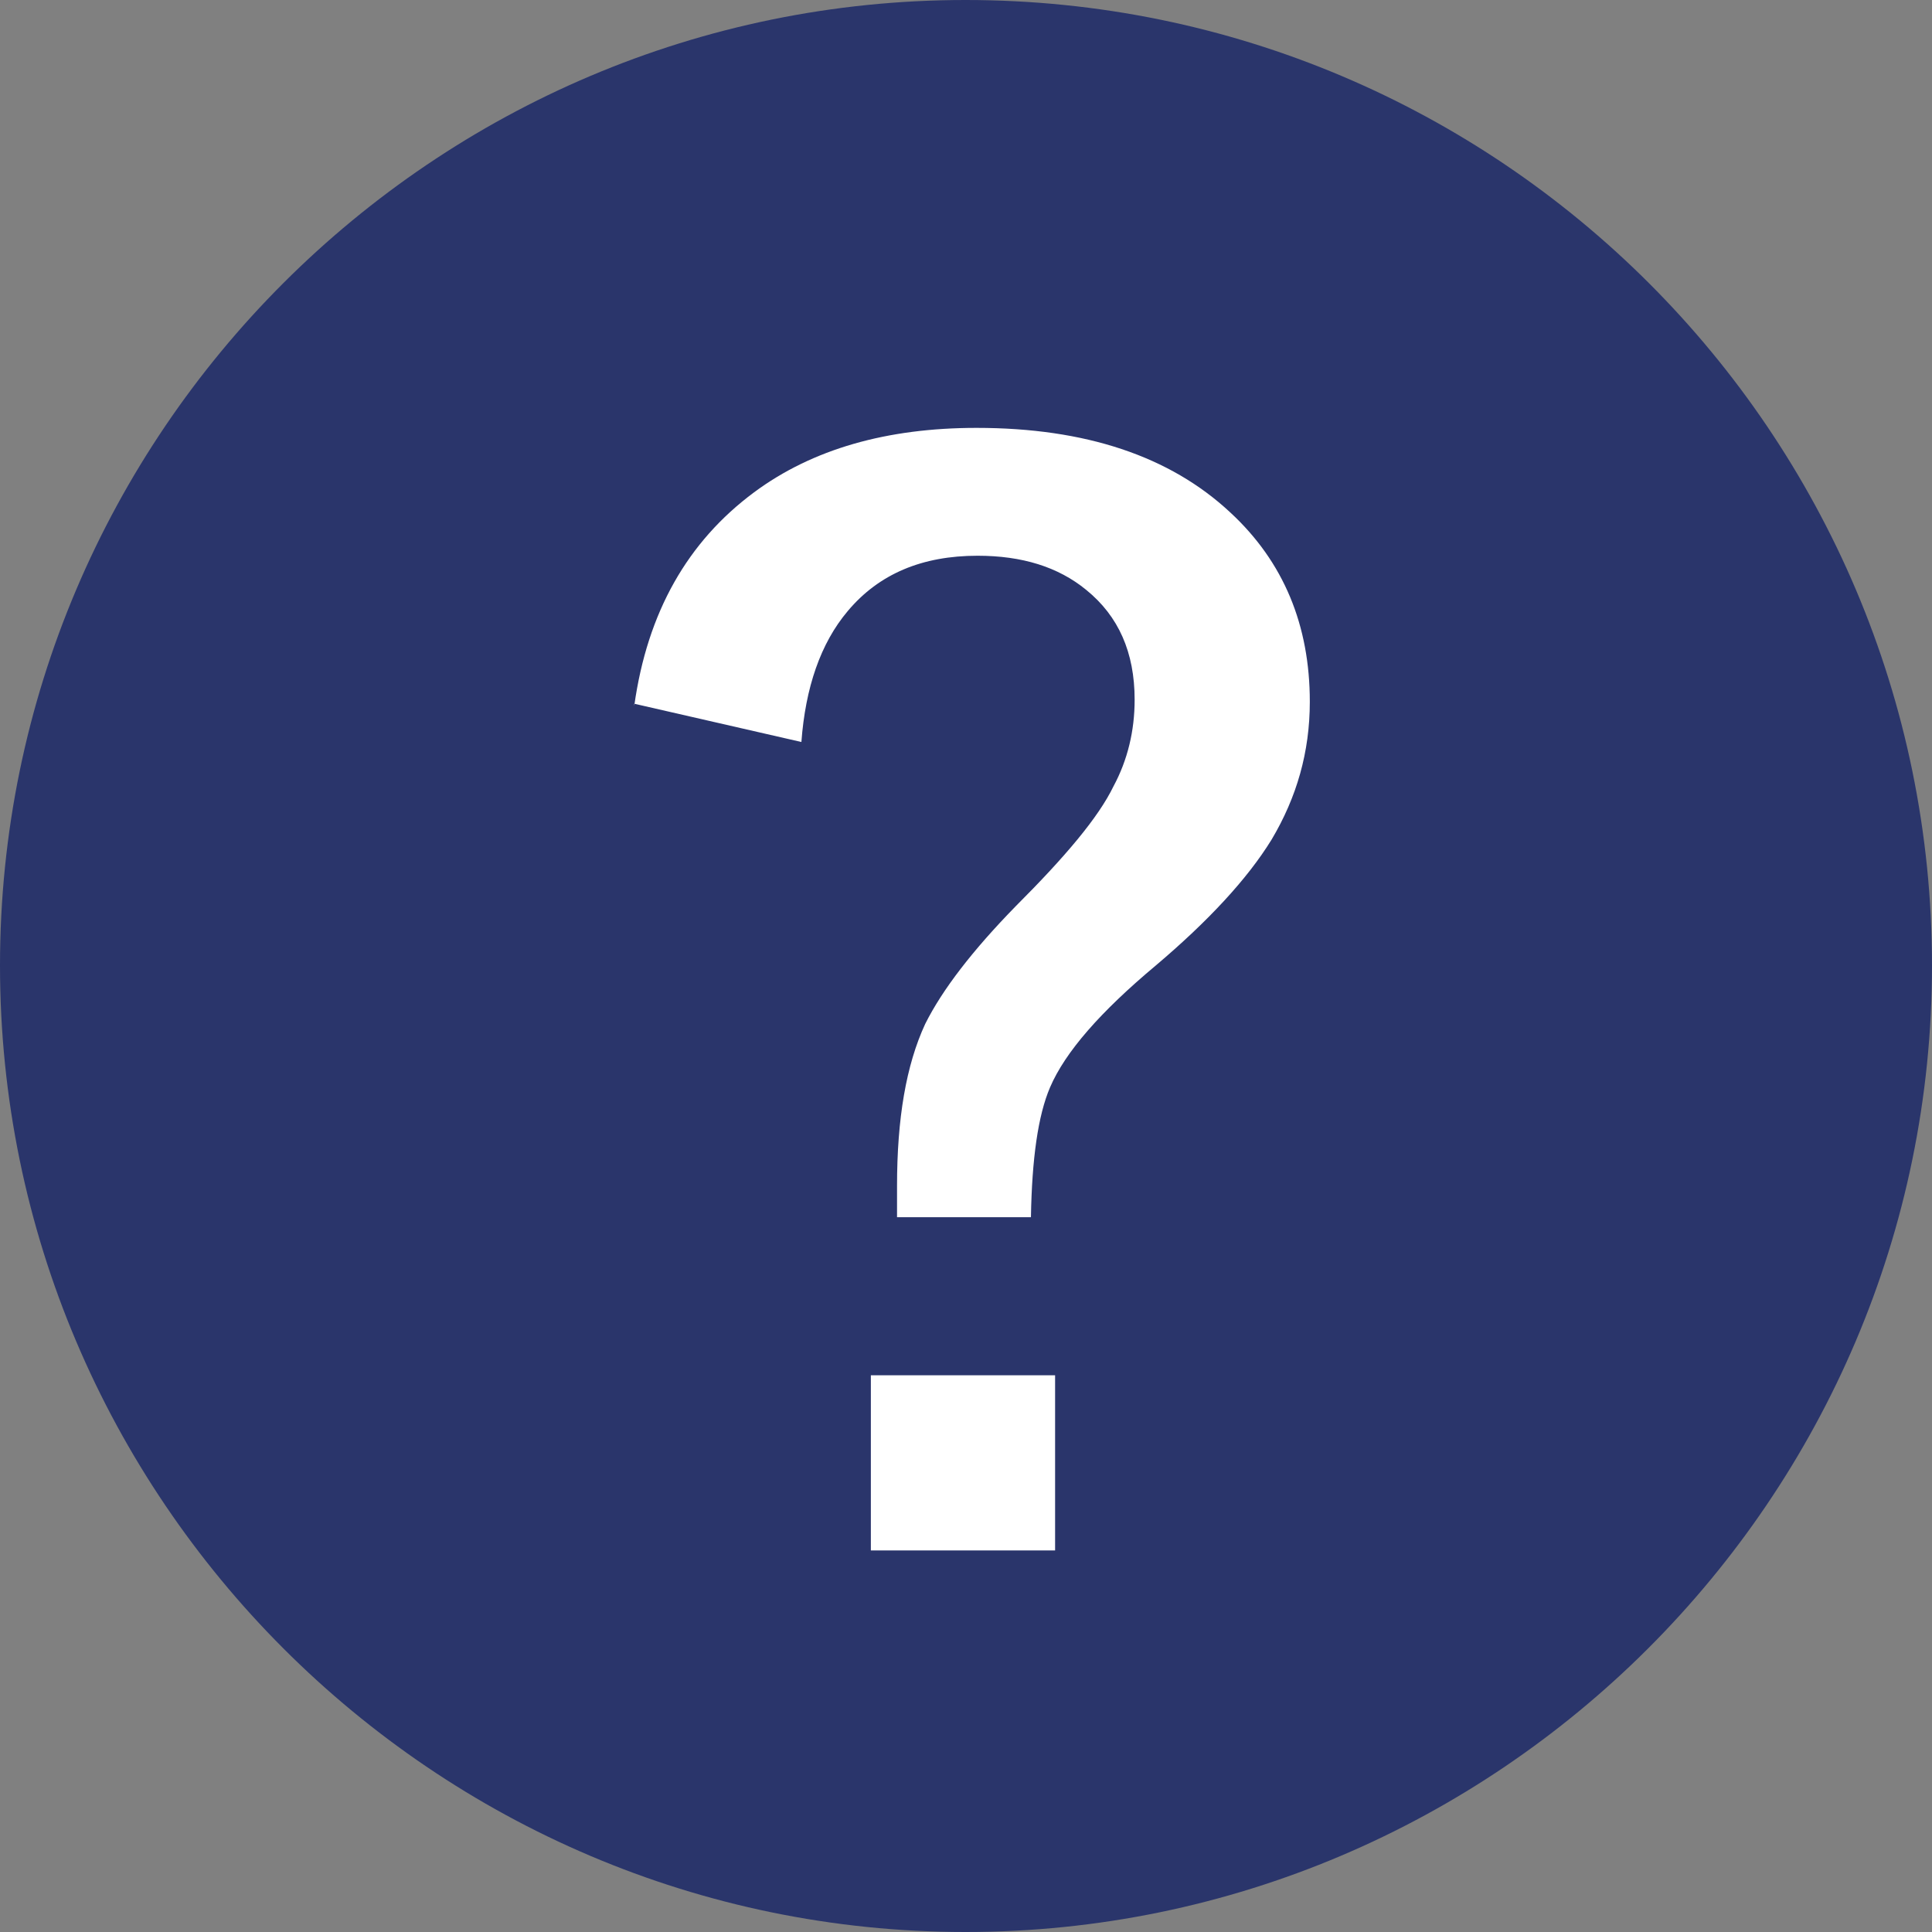
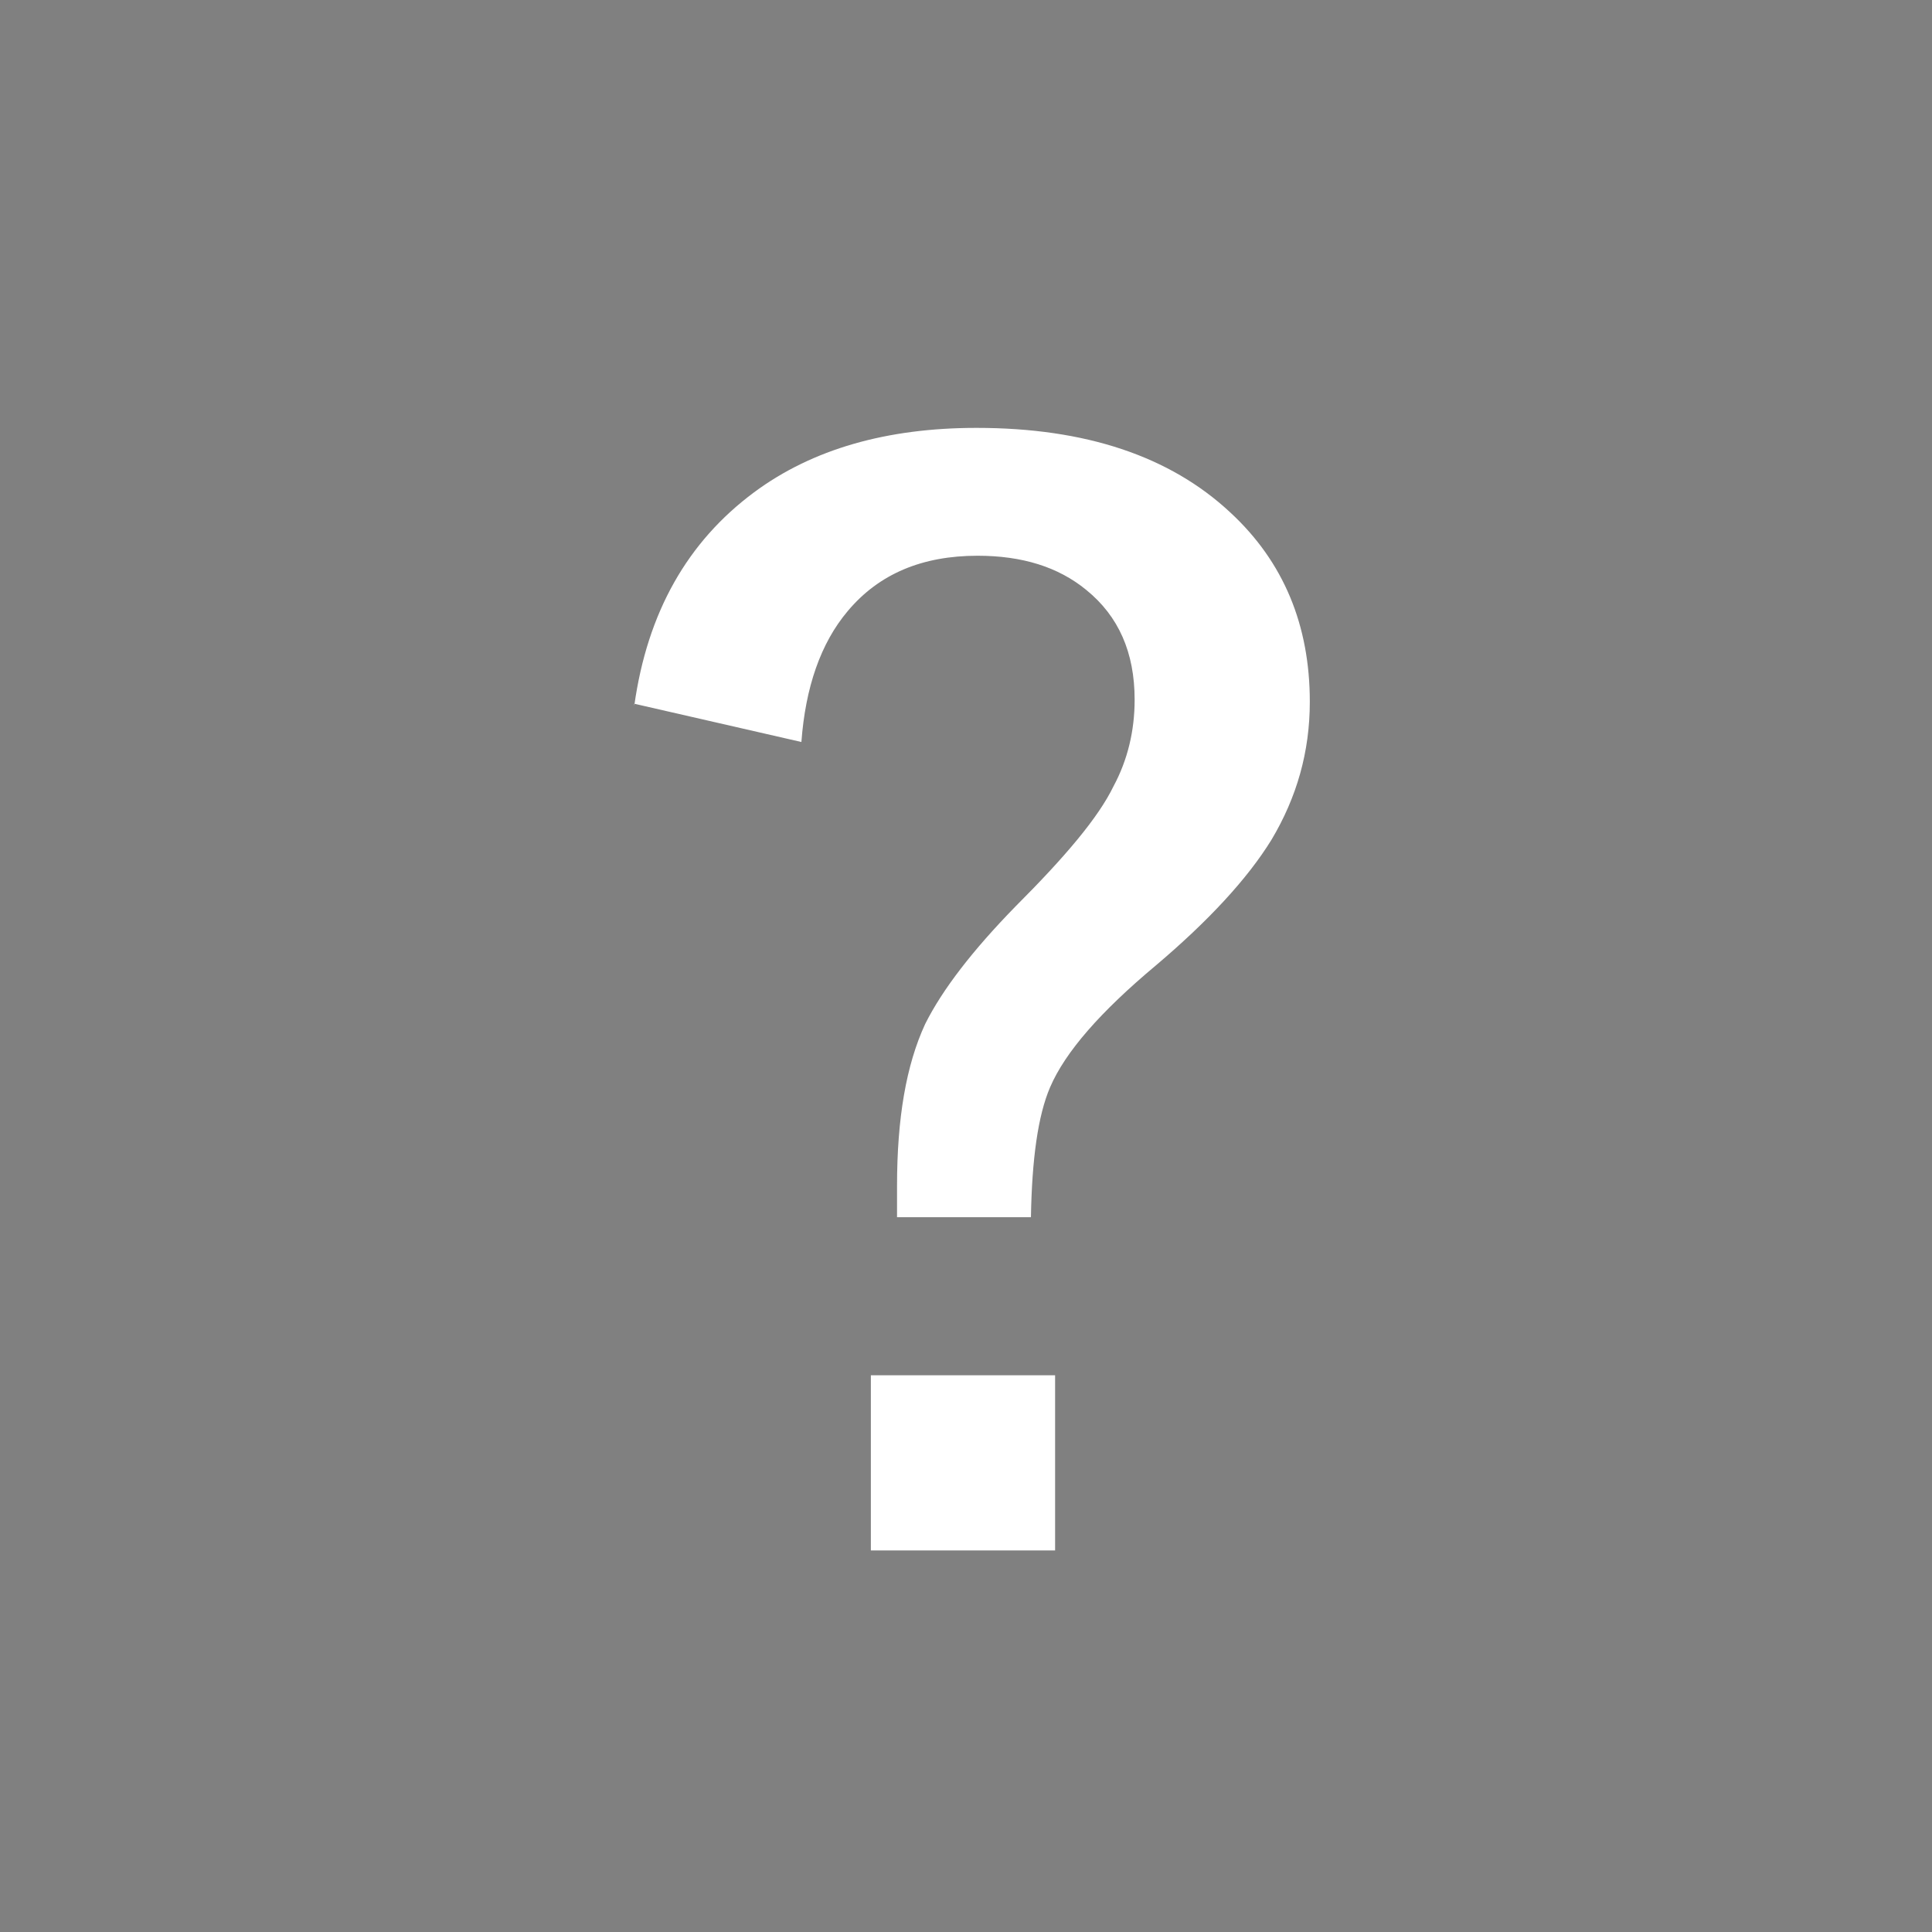
<svg xmlns="http://www.w3.org/2000/svg" id="_イヤー_2" viewBox="0 0 19.19 19.19">
  <rect x="0" y="0" width="19.19" height="19.19" fill="#808080" stroke="none" />
  <defs>
    <style>.cls-1{fill:#2a356b;}.cls-2{fill:#fff;}</style>
  </defs>
  <g id="text">
    <g>
-       <path class="cls-1" d="M9.59,0C4.31,0,0,4.3,0,9.59s4.31,9.6,9.59,9.6,9.6-4.31,9.6-9.6S14.89,0,9.59,0Z" />
      <path class="cls-2" d="M6.3,7.01c.13-.93,.53-1.63,1.19-2.12,.58-.43,1.32-.64,2.21-.64,1.08,0,1.92,.28,2.52,.84,.53,.49,.79,1.12,.79,1.88,0,.5-.13,.95-.38,1.37-.24,.39-.63,.81-1.15,1.25-.55,.46-.9,.86-1.05,1.21-.12,.28-.18,.71-.19,1.29h-1.33v-.31c0-.67,.09-1.2,.28-1.61,.17-.34,.47-.73,.9-1.17,.49-.49,.82-.88,.97-1.19,.14-.26,.21-.55,.21-.86,0-.47-.16-.83-.48-1.09-.28-.23-.64-.34-1.08-.34-.55,0-.98,.18-1.29,.55-.27,.32-.42,.76-.46,1.3l-1.66-.38Zm2.35,6.65h1.83v1.74h-1.83v-1.74Z" />
    </g>
  </g>
</svg>